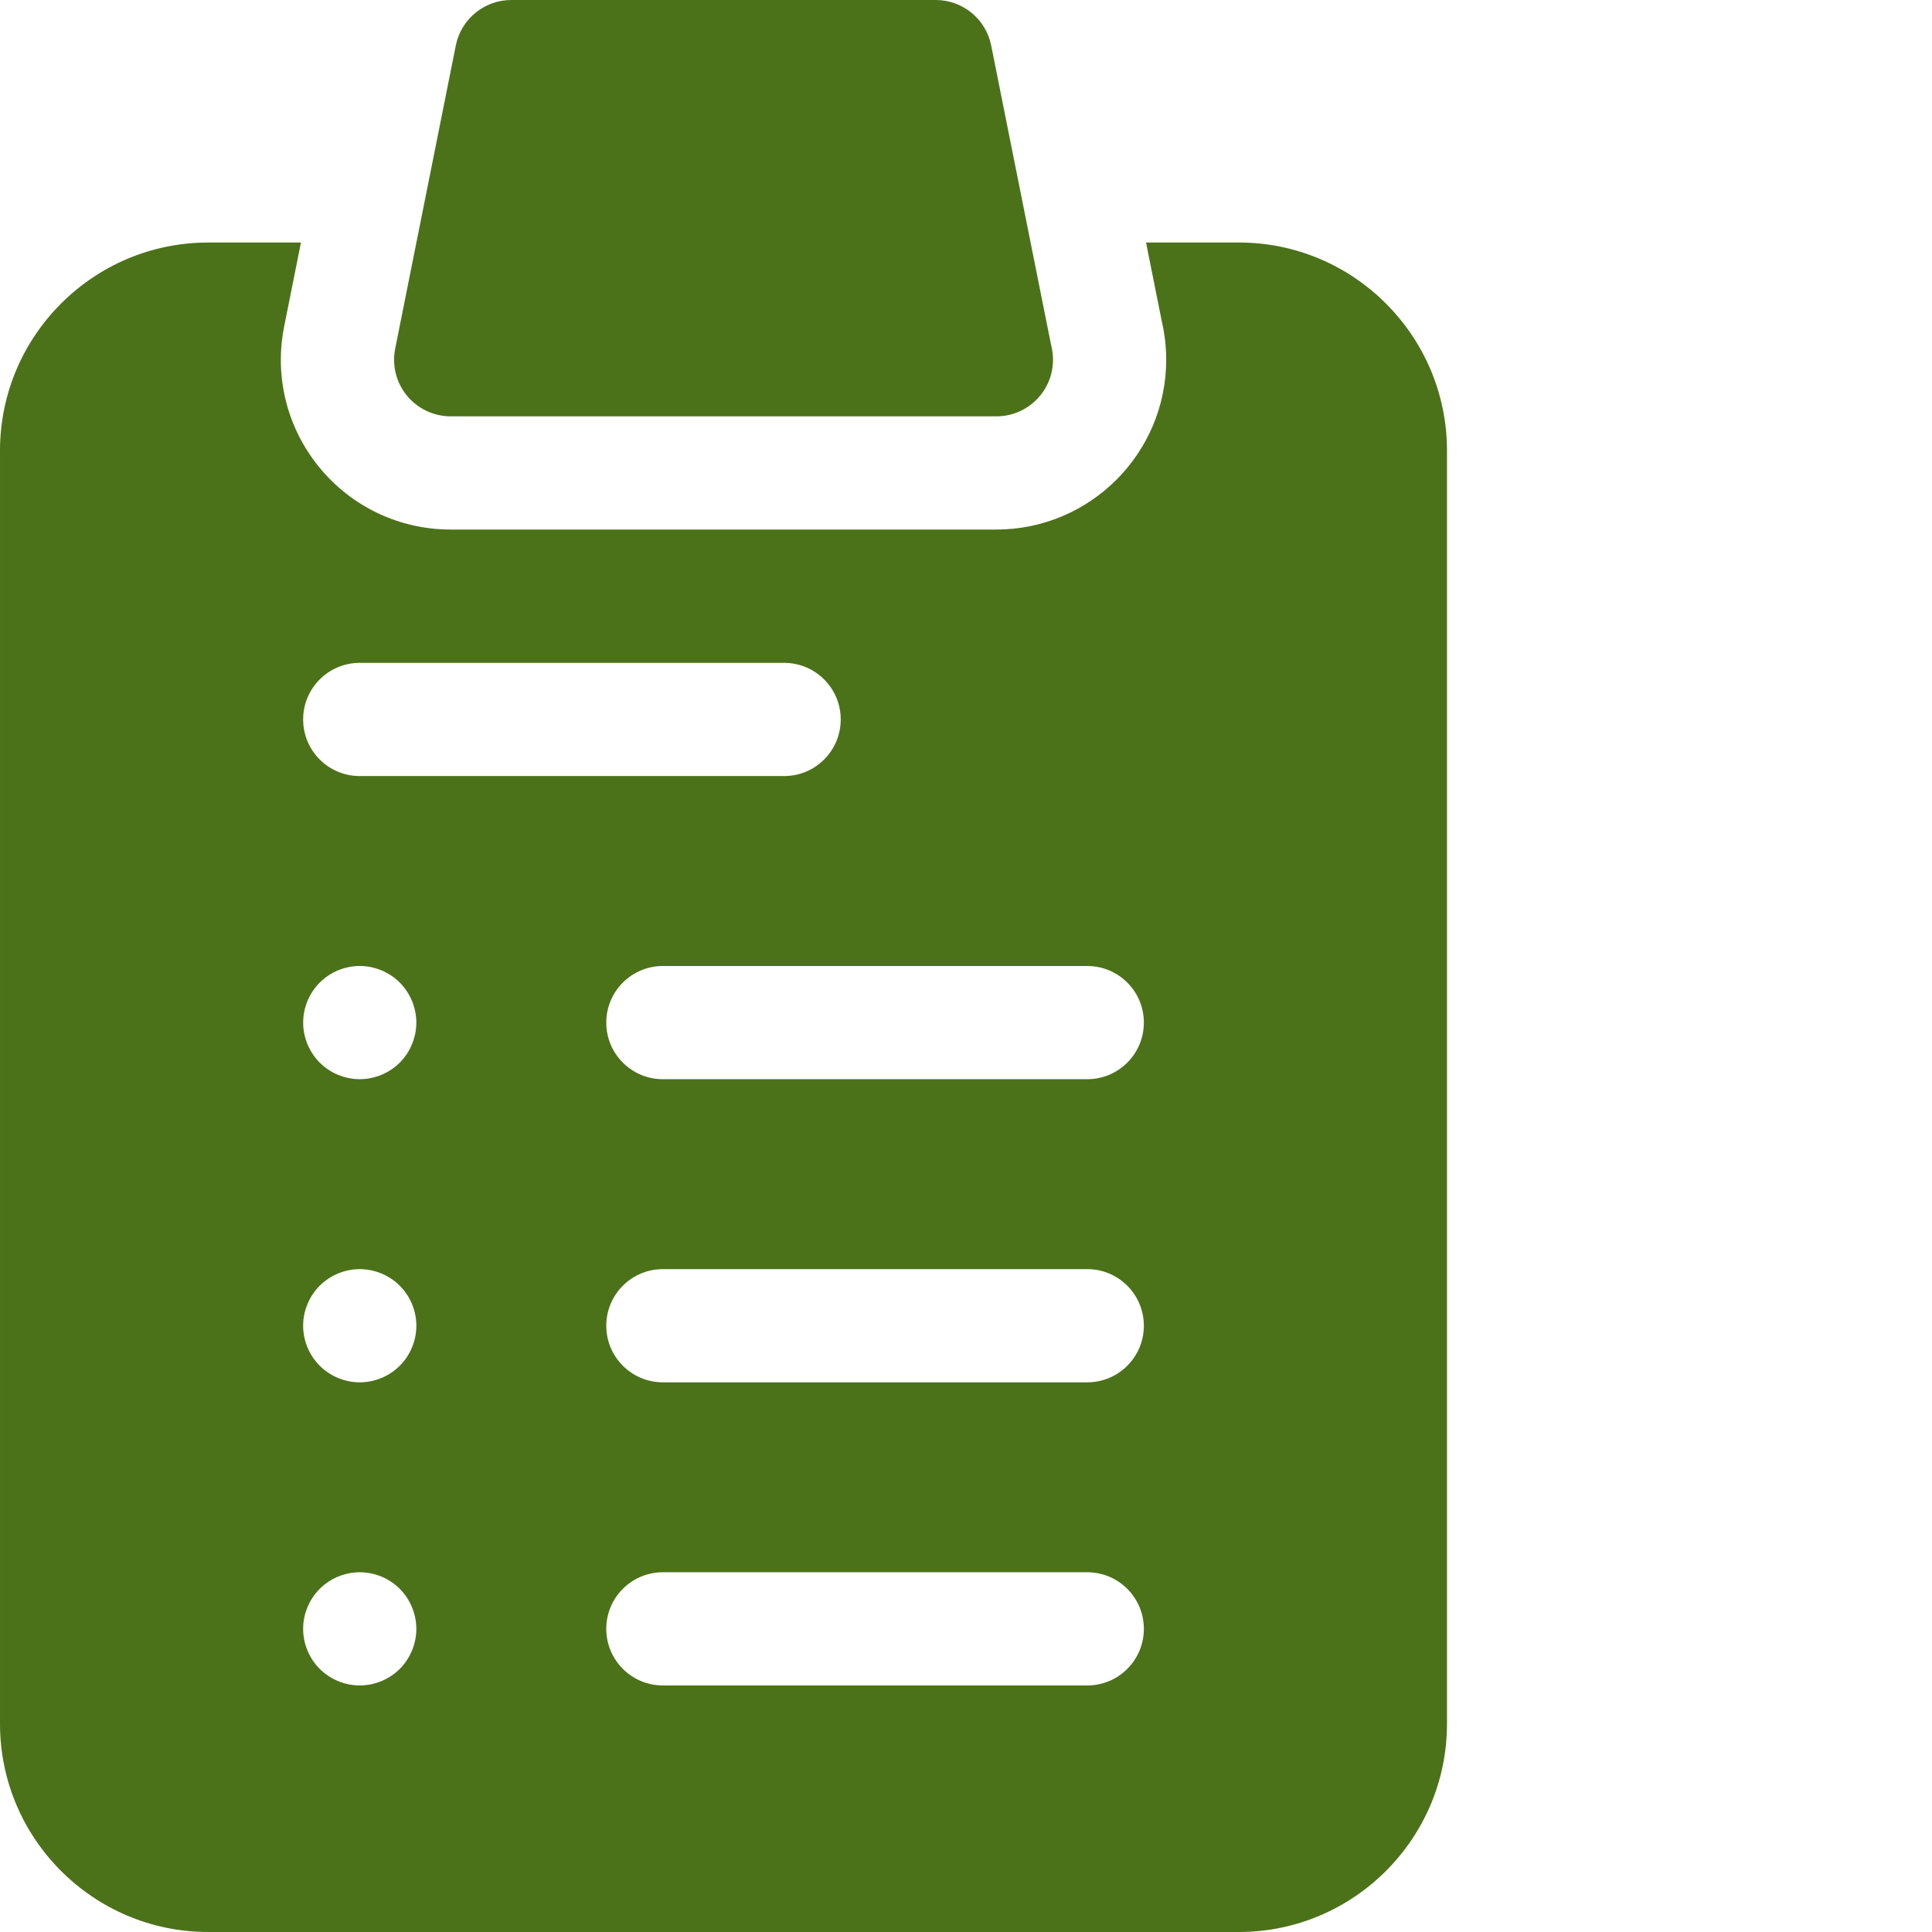
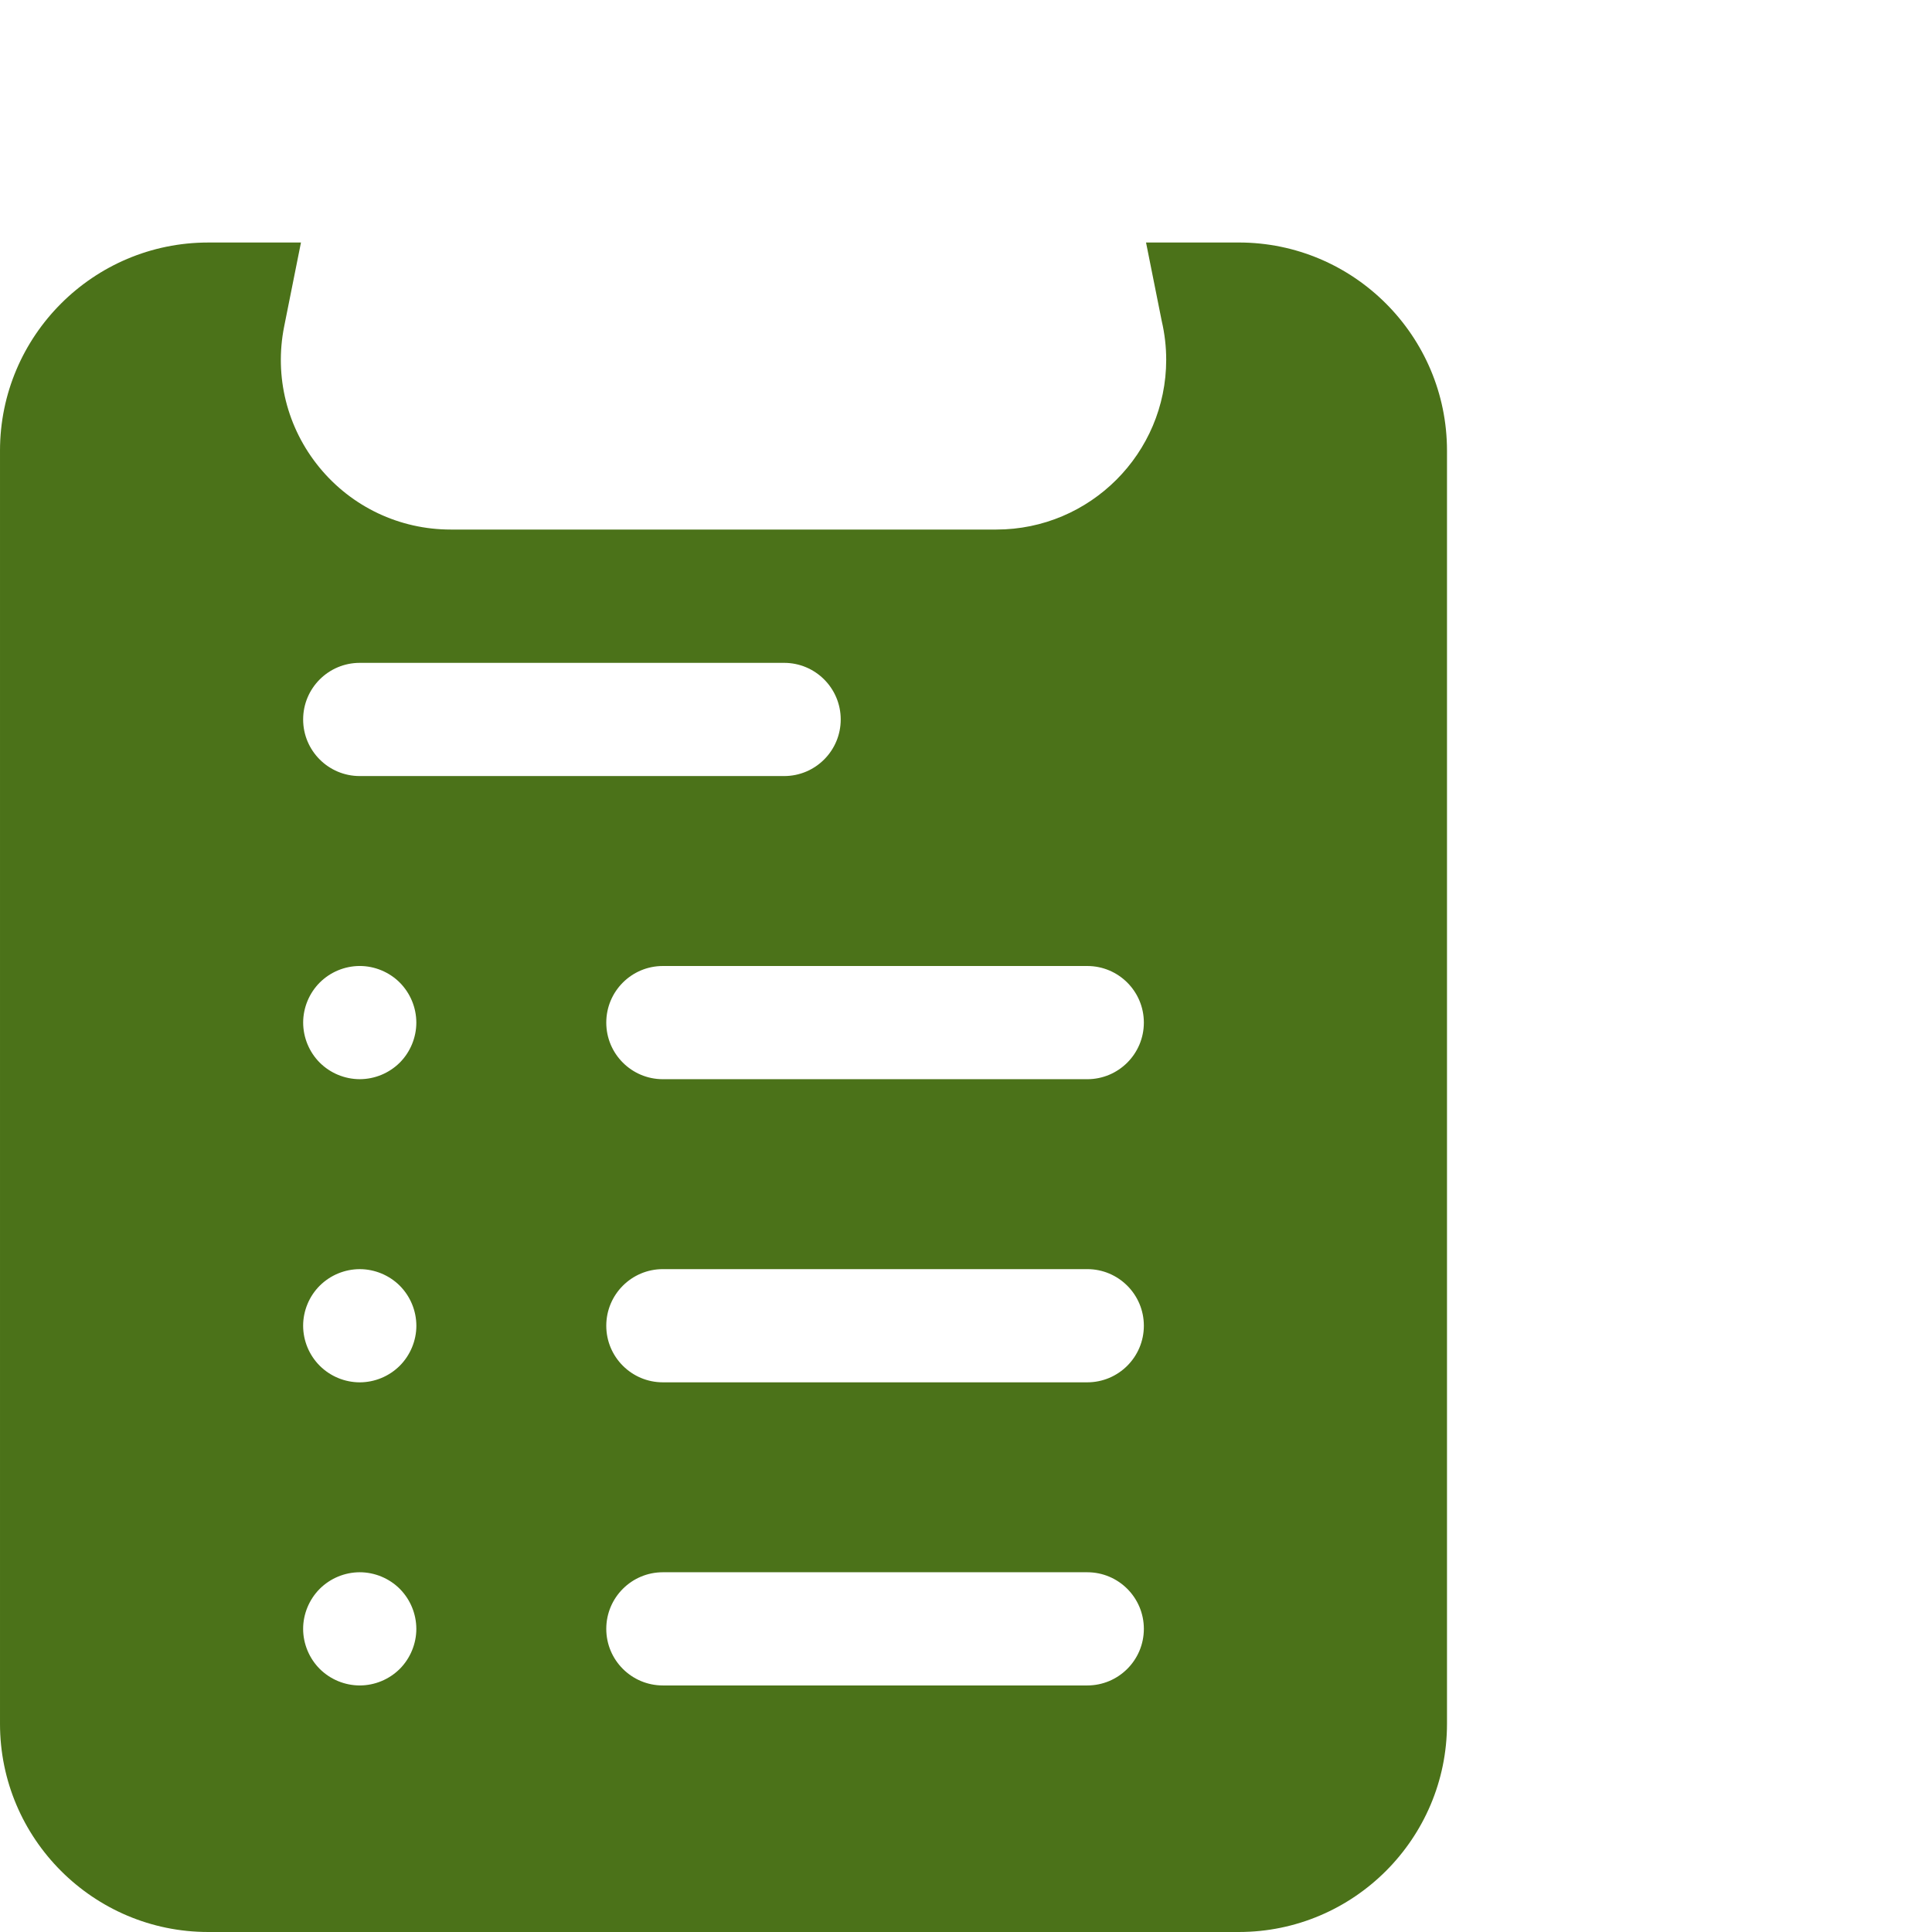
<svg xmlns="http://www.w3.org/2000/svg" viewBox="0 0 512.00 512.00" data-guides="{&quot;vertical&quot;:[],&quot;horizontal&quot;:[]}">
  <defs />
-   <path fill="#4b7219" stroke="none" fill-opacity="1" stroke-width="1" stroke-opacity="1" color="rgb(51, 51, 51)" data-original="#000000" id="tSvg10a9f28cf66" title="Path 6" d="M119.434 110.336C167.641 110.336 215.848 110.336 264.055 110.336C272.34 110.336 279.055 103.617 279.055 95.336C279.055 94.036 278.891 92.777 278.582 91.578C273.28 65.071 267.978 38.565 262.676 12.058C261.274 5.047 255.119 0.001 247.969 0C210.479 0 172.99 0 135.5 0C128.351 0.001 122.195 5.048 120.793 12.059C115.438 38.838 110.083 65.616 104.727 92.395C103.847 96.801 104.987 101.369 107.836 104.844C110.684 108.32 114.941 110.336 119.434 110.336Z" />
  <path fill="#4b7219" stroke="none" fill-opacity="1" stroke-width="1" stroke-opacity="1" color="rgb(51, 51, 51)" data-original="#000000" id="tSvg76856df582" title="Path 7" d="M328.3 64.266C320.103 64.266 311.907 64.266 303.71 64.266C305.1 71.213 306.489 78.161 307.879 85.109C308.661 88.462 309.055 91.893 309.055 95.336C309.055 120.148 288.867 140.336 264.035 140.336C215.835 140.336 167.635 140.336 119.434 140.336C105.898 140.336 93.214 134.332 84.637 123.867C76.055 113.398 72.652 99.781 75.309 86.512C76.792 79.098 78.275 71.684 79.758 64.27C71.562 64.27 63.365 64.27 55.168 64.27C24.75 64.27 0.001 89.016 0.001 119.434C0.001 231.901 0.001 344.368 0.001 456.835C0.001 487.253 24.75 511.999 55.168 511.999C146.213 511.999 237.257 511.999 328.301 511.999C358.719 511.999 383.469 487.253 383.469 456.835C383.469 344.368 383.469 231.901 383.469 119.434C383.469 89.016 358.719 64.266 328.3 64.266ZM95.337 175.664C132.825 175.664 170.312 175.664 207.8 175.664C216.085 175.664 222.8 182.383 222.8 190.664C222.8 198.949 216.085 205.664 207.8 205.664C170.312 205.664 132.824 205.664 95.336 205.664C87.051 205.664 80.336 198.949 80.336 190.664C80.336 182.383 87.051 175.664 95.337 175.664ZM110.333 270.995C110.333 274.945 108.731 278.815 105.943 281.606C103.122 284.408 99.31 285.985 95.333 285.995C91.359 285.983 87.551 284.406 84.731 281.606C81.929 278.784 80.352 274.972 80.341 270.995C80.341 267.046 81.942 263.187 84.731 260.394C87.547 257.588 91.358 256.007 95.333 255.995C99.283 255.995 103.153 257.598 105.943 260.394C108.744 263.213 110.322 267.022 110.333 270.995ZM105.943 442.276C103.124 445.076 99.315 446.652 95.341 446.663C91.365 446.654 87.553 445.077 84.731 442.276C81.942 439.476 80.333 435.616 80.333 431.663C80.333 427.718 81.943 423.854 84.731 421.058C87.551 418.253 91.364 416.674 95.341 416.663C99.282 416.663 103.153 418.265 105.942 421.058C108.742 423.879 110.32 427.689 110.333 431.663C110.333 435.616 108.731 439.476 105.943 442.276ZM105.943 361.936C103.125 364.744 99.312 366.325 95.333 366.335C91.358 366.323 87.547 364.743 84.731 361.936C81.924 359.122 80.343 355.311 80.333 351.335C80.333 347.385 81.931 343.515 84.731 340.725C87.551 337.925 91.359 336.348 95.333 336.335C99.283 336.335 103.153 337.936 105.943 340.725C108.748 343.546 110.328 347.358 110.341 351.335C110.341 355.276 108.731 359.147 105.943 361.936ZM288.133 446.663C250.645 446.663 213.157 446.663 175.669 446.663C167.384 446.663 160.669 439.948 160.669 431.663C160.669 423.382 167.384 416.663 175.669 416.663C213.157 416.663 250.646 416.663 288.134 416.663C296.419 416.663 303.134 423.382 303.134 431.663C303.134 439.948 296.419 446.663 288.133 446.663ZM288.133 366.331C250.645 366.331 213.157 366.331 175.669 366.331C167.384 366.331 160.669 359.616 160.669 351.331C160.669 343.05 167.384 336.331 175.669 336.331C213.157 336.331 250.646 336.331 288.134 336.331C296.419 336.331 303.134 343.05 303.134 351.331C303.134 359.616 296.419 366.331 288.133 366.331ZM288.133 286C250.645 286 213.157 286 175.669 286C167.384 286 160.669 279.284 160.669 271C160.669 262.714 167.384 256 175.669 256C213.157 256 250.646 256 288.134 256C296.419 256 303.134 262.714 303.134 271C303.134 279.284 296.419 286 288.133 286Z" />
</svg>